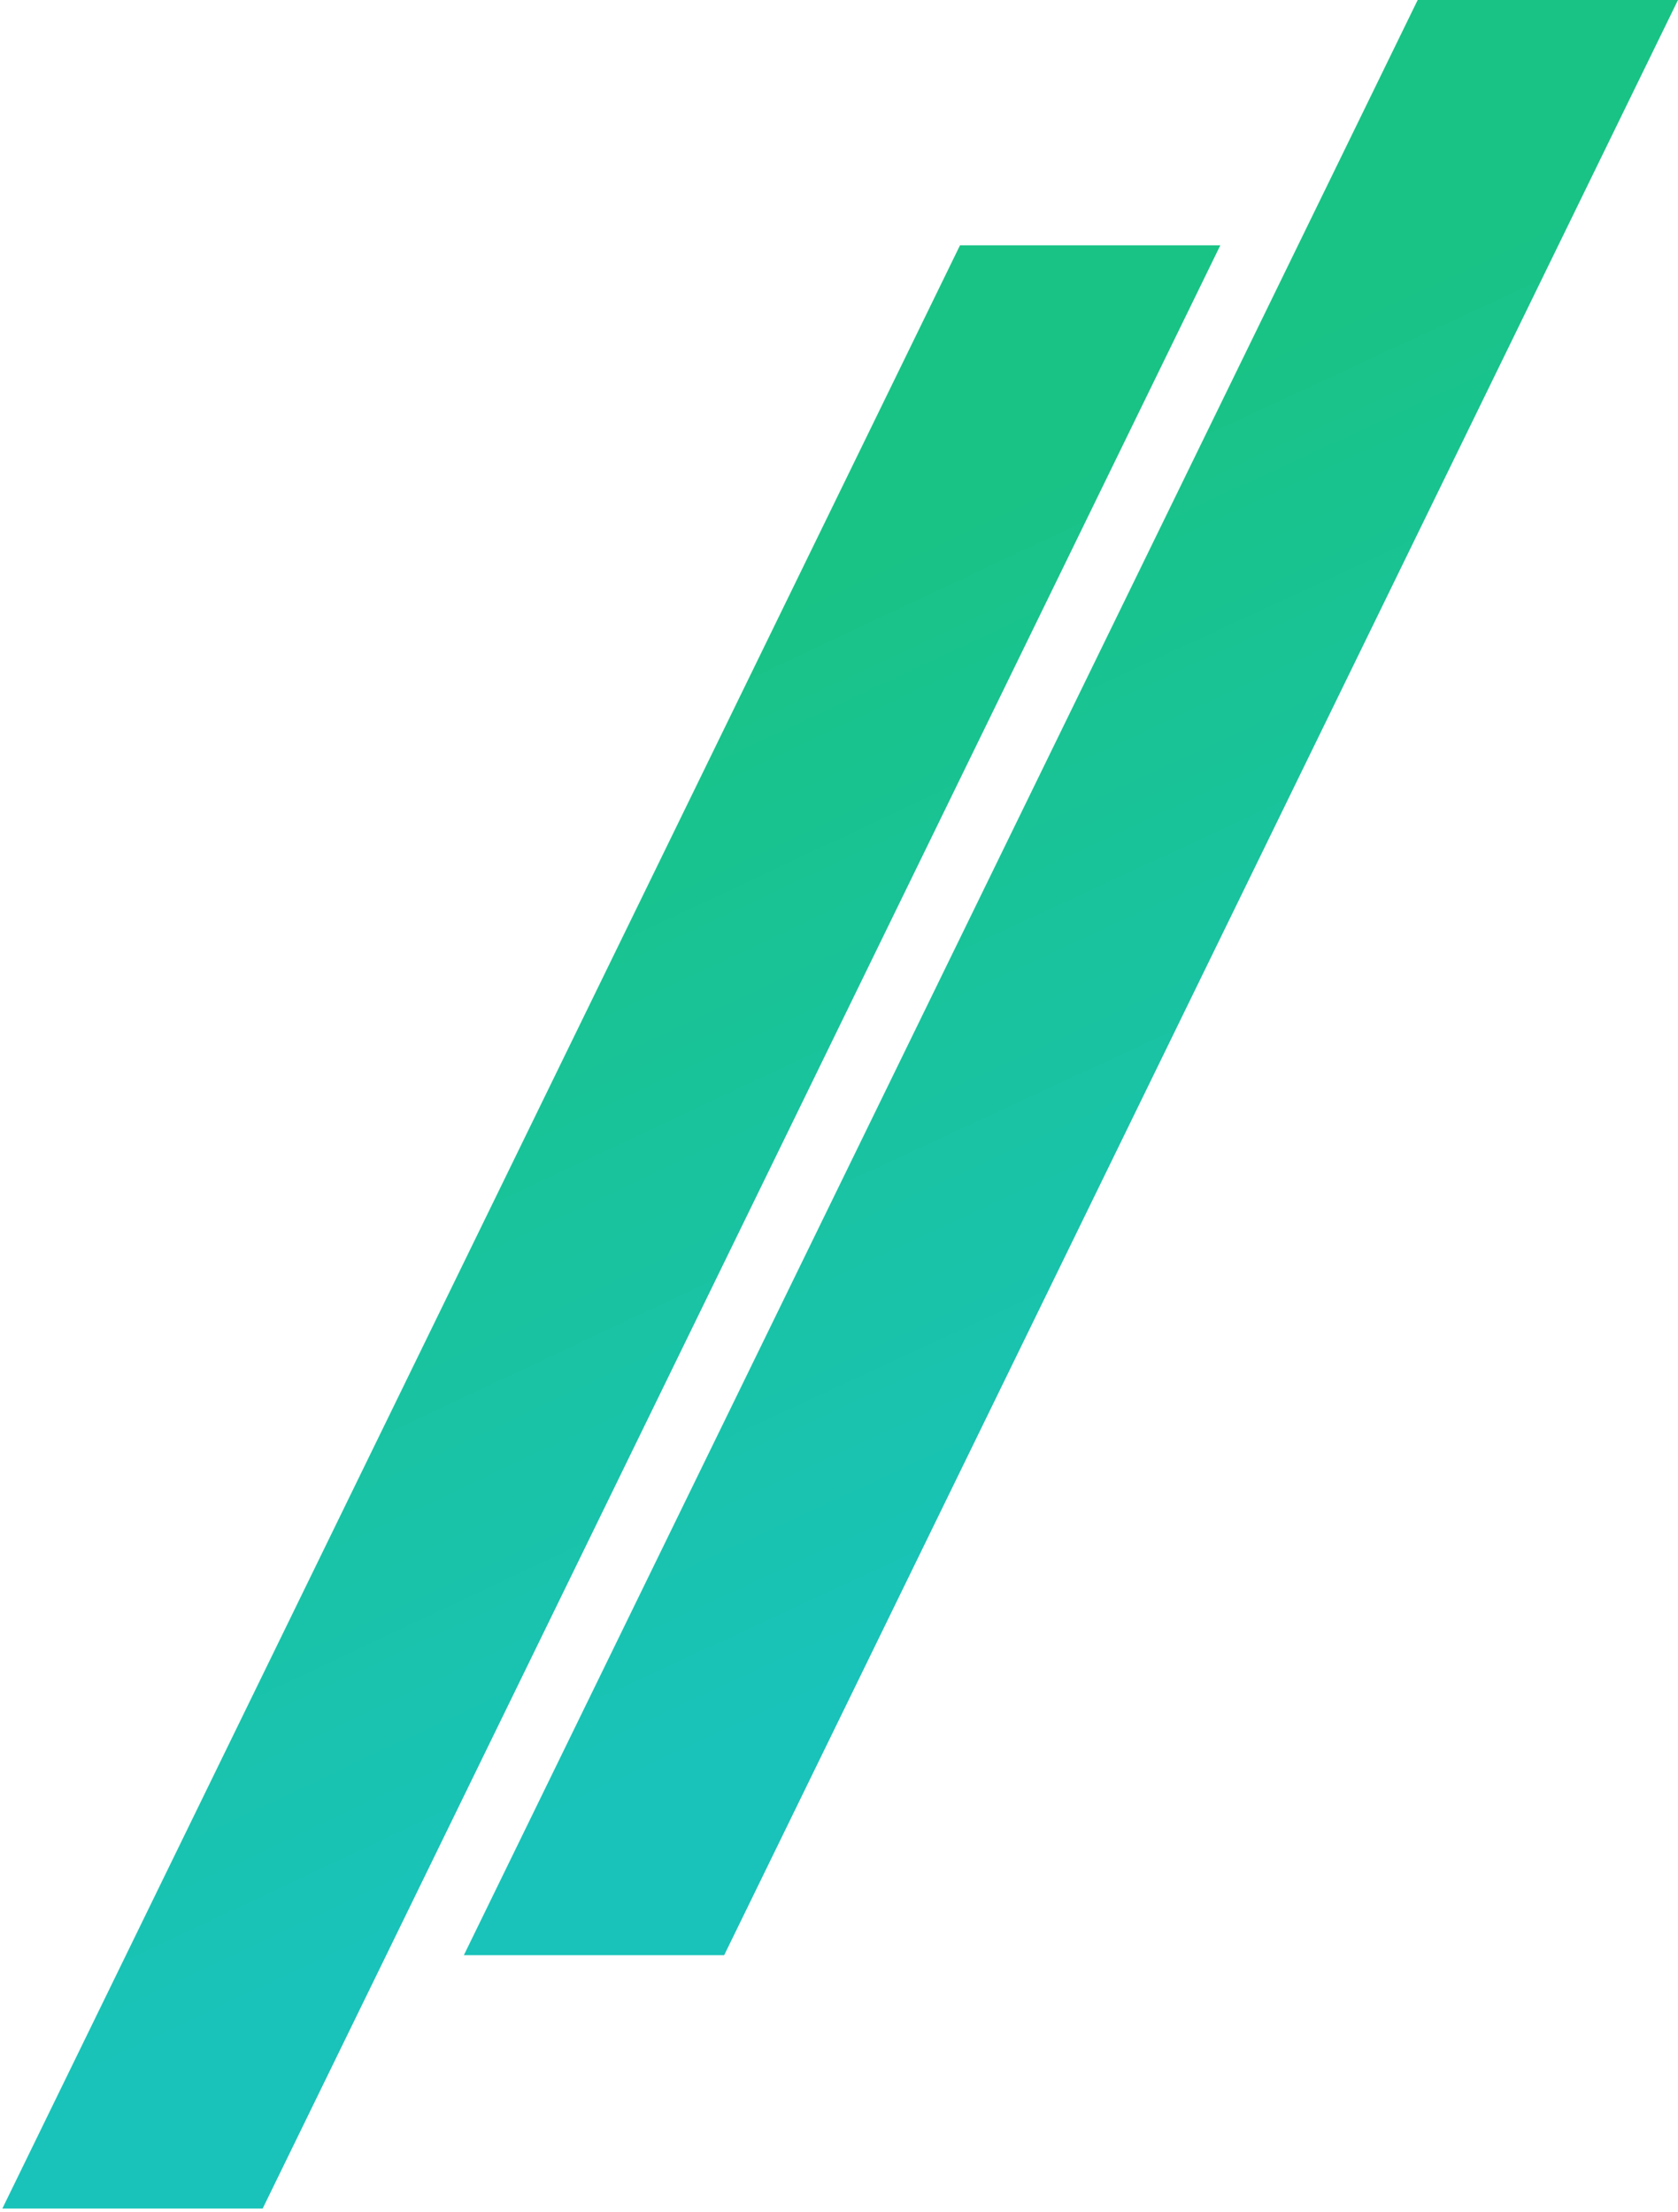
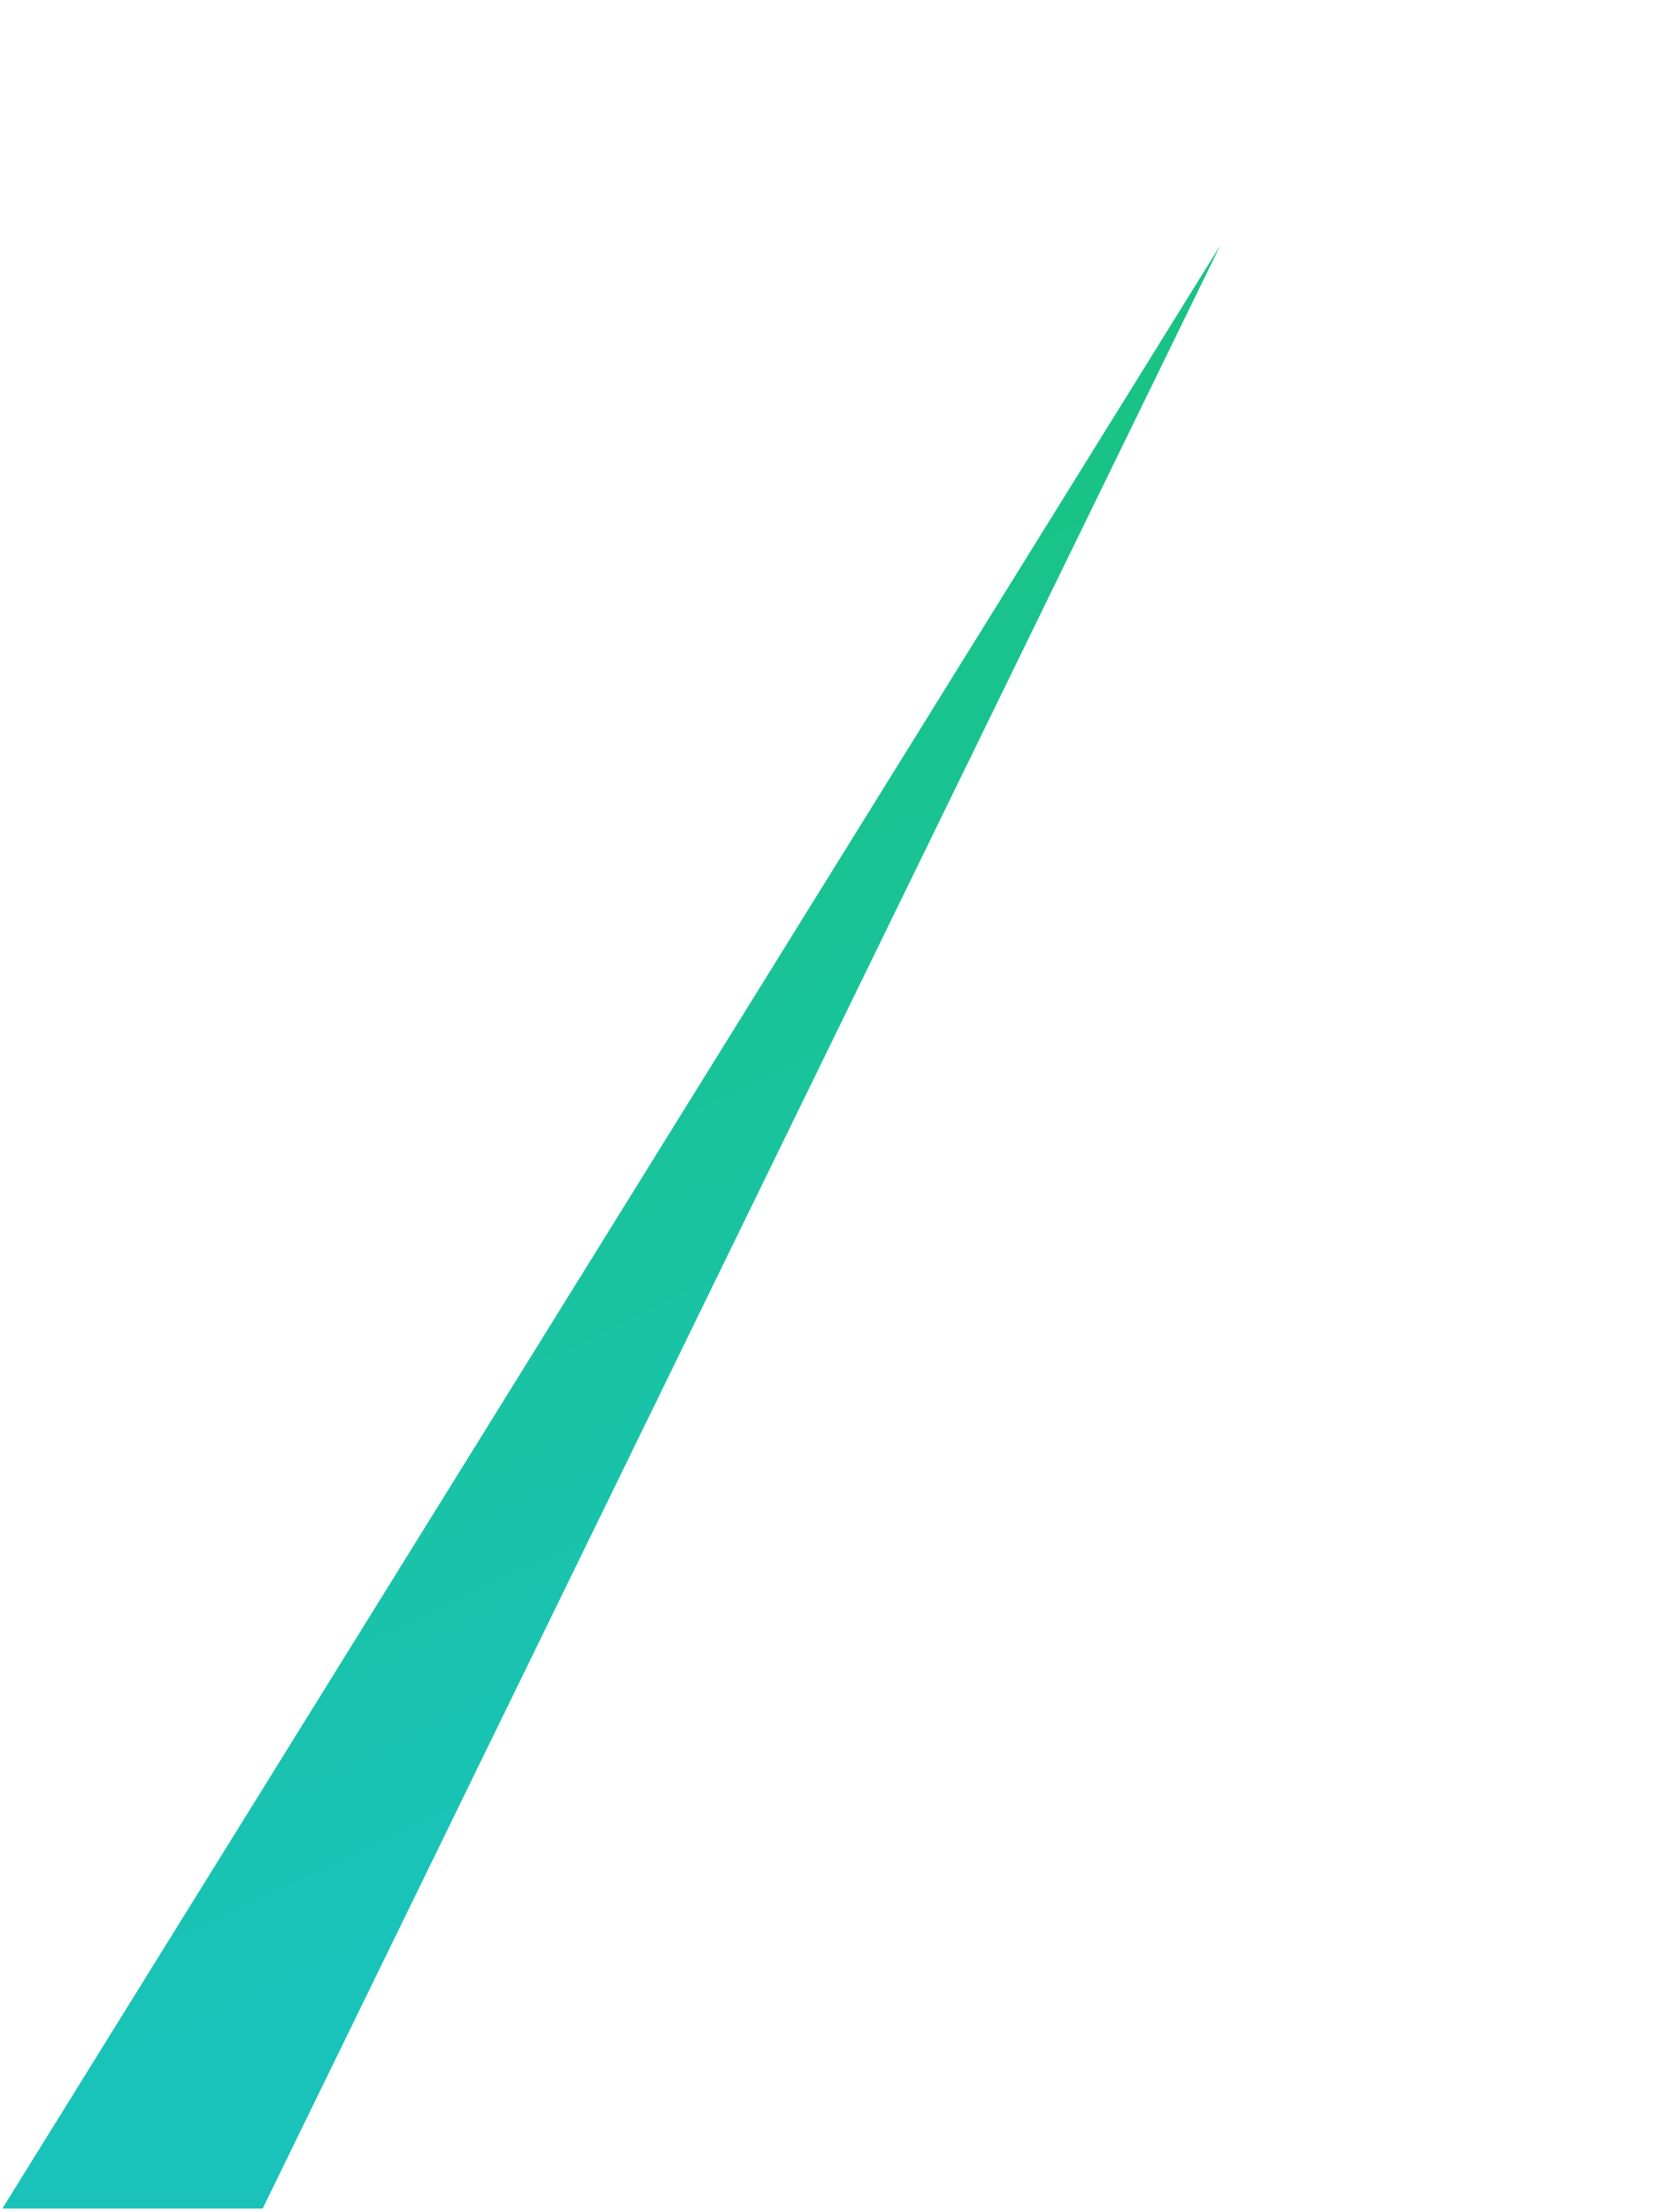
<svg xmlns="http://www.w3.org/2000/svg" width="424" height="559" fill="none">
-   <path fill="url(#a)" d="M.59 558.135h65.778L308.353 61.992h-65.777L.591 558.135Z" />
-   <path fill="url(#b)" d="M117.21 494.097h65.777L424 0h-65.777L117.21 494.097Z" />
+   <path fill="url(#a)" d="M.59 558.135h65.778L308.353 61.992L.591 558.135Z" />
  <defs>
    <linearGradient id="a" x1="66.969" x2="-44.541" y1="504.437" y2="267.469" gradientUnits="userSpaceOnUse">
      <stop stop-color="#19C3B9" />
      <stop offset="1" stop-color="#19C386" />
    </linearGradient>
    <linearGradient id="b" x1="182.435" x2="72.72" y1="440.152" y2="203.28" gradientUnits="userSpaceOnUse">
      <stop stop-color="#19C3B9" />
      <stop offset="1" stop-color="#19C386" />
    </linearGradient>
  </defs>
</svg>